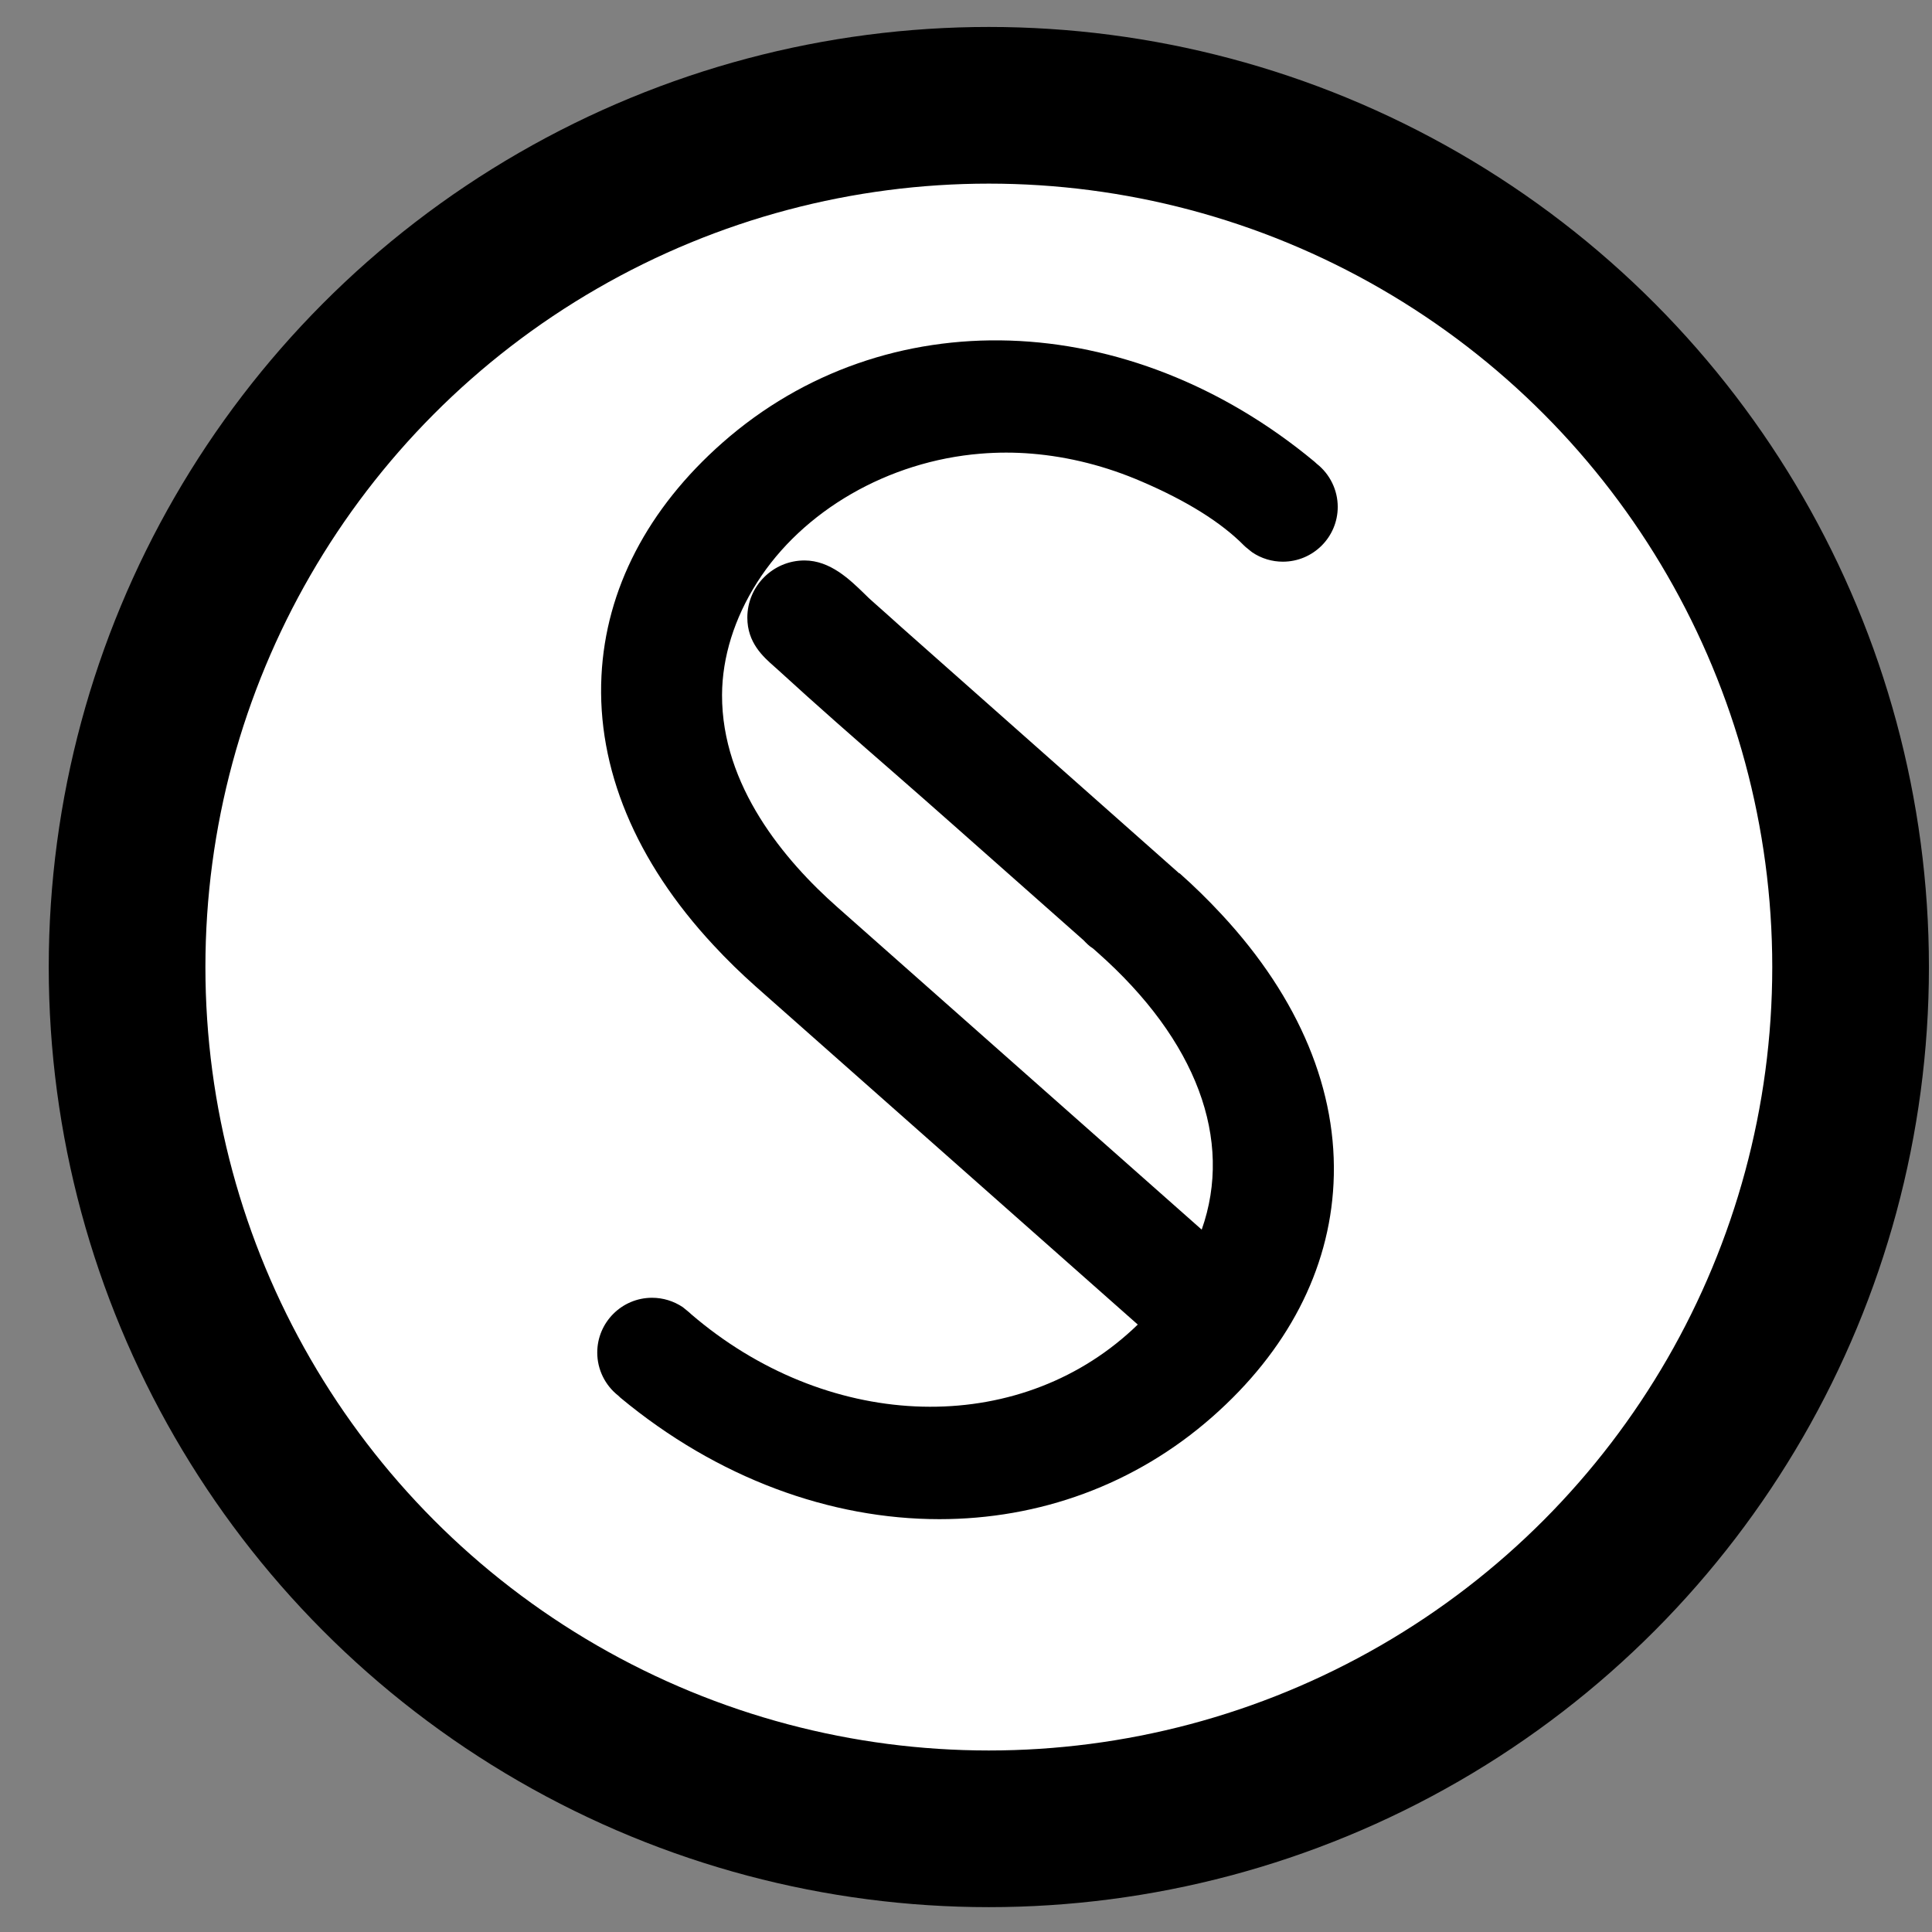
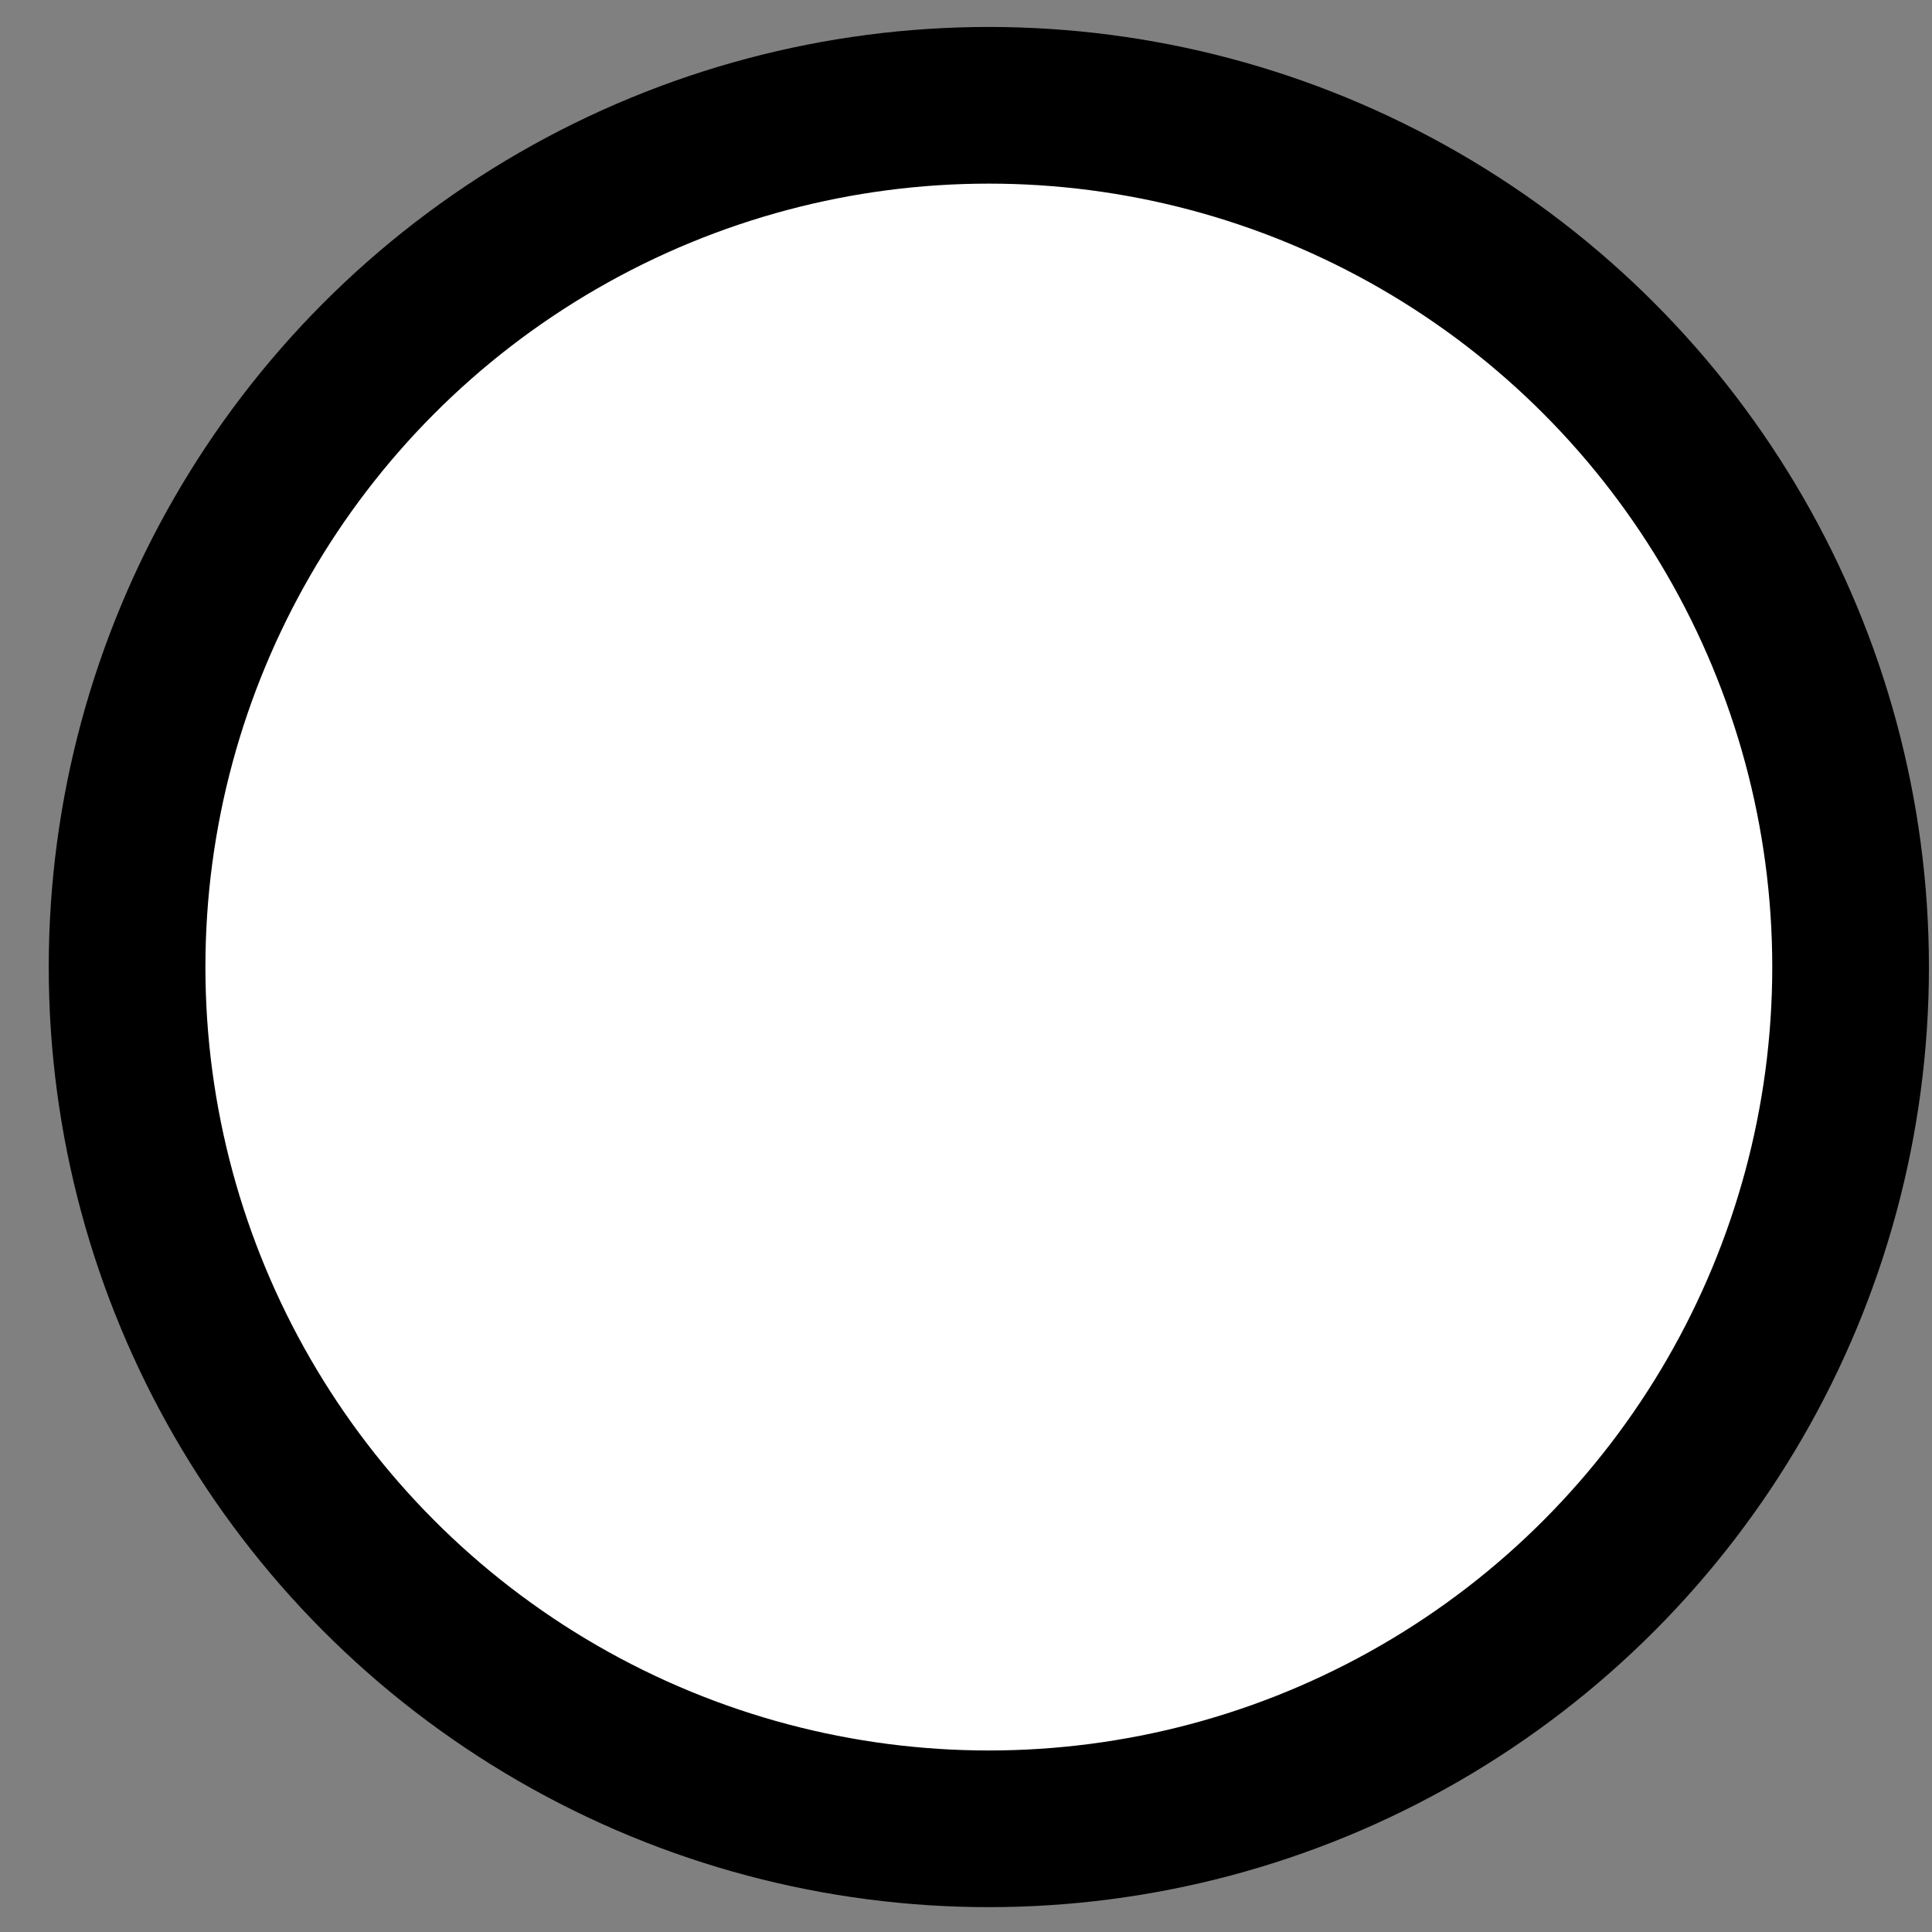
<svg xmlns="http://www.w3.org/2000/svg" width="22" height="22" viewBox="0 0 22 22" fill="none">
  <rect x="0" y="0" width="22" height="22" fill="#808080" stroke="none" />
  <circle cx="11.26" cy="11.012" r="9.813" fill="white" stroke="black" stroke-width="1.784" />
-   <path d="M13.429 9.946L10.271 7.148C10.162 7.05 10.053 6.952 9.943 6.855C9.911 6.828 9.878 6.796 9.844 6.762C9.679 6.602 9.455 6.382 9.161 6.382C8.802 6.382 8.51 6.674 8.51 7.033C8.51 7.318 8.688 7.477 8.819 7.592L8.866 7.634C9.298 8.03 9.746 8.422 10.18 8.8C10.407 8.999 10.634 9.197 10.859 9.397L12.339 10.707C12.367 10.736 12.402 10.774 12.447 10.801L12.5 10.848C13.627 11.846 14.046 12.978 13.684 14.002L9.534 10.329C8.933 9.798 8.219 8.947 8.222 7.913C8.224 7.483 8.362 7.041 8.62 6.634C9.14 5.814 10.116 5.251 11.166 5.166C11.36 5.15 11.556 5.15 11.749 5.166C12.173 5.201 12.595 5.308 13.002 5.484C13.515 5.704 13.906 5.949 14.165 6.211C14.178 6.225 14.194 6.237 14.203 6.244C14.214 6.254 14.226 6.264 14.237 6.272L14.26 6.29C14.364 6.36 14.485 6.396 14.608 6.396C14.953 6.396 15.233 6.116 15.233 5.772C15.233 5.58 15.144 5.399 14.994 5.281L14.969 5.258C12.851 3.499 10.079 3.41 8.227 5.041C7.375 5.792 6.898 6.71 6.849 7.695C6.796 8.747 7.236 9.807 8.122 10.76C8.279 10.93 8.437 11.083 8.603 11.231L12.956 15.083C12.917 15.121 12.878 15.157 12.837 15.193C11.492 16.378 9.396 16.276 7.868 14.963C7.856 14.951 7.843 14.94 7.827 14.927L7.774 14.884C7.67 14.815 7.55 14.778 7.425 14.778C7.081 14.778 6.801 15.058 6.801 15.402C6.801 15.594 6.89 15.775 7.041 15.893L7.065 15.916C8.172 16.835 9.458 17.299 10.697 17.299C11.829 17.299 12.922 16.912 13.806 16.133C14.659 15.382 15.136 14.464 15.185 13.479C15.238 12.427 14.797 11.367 13.912 10.414C13.756 10.246 13.599 10.092 13.431 9.943L13.429 9.946Z" fill="black" />
</svg>